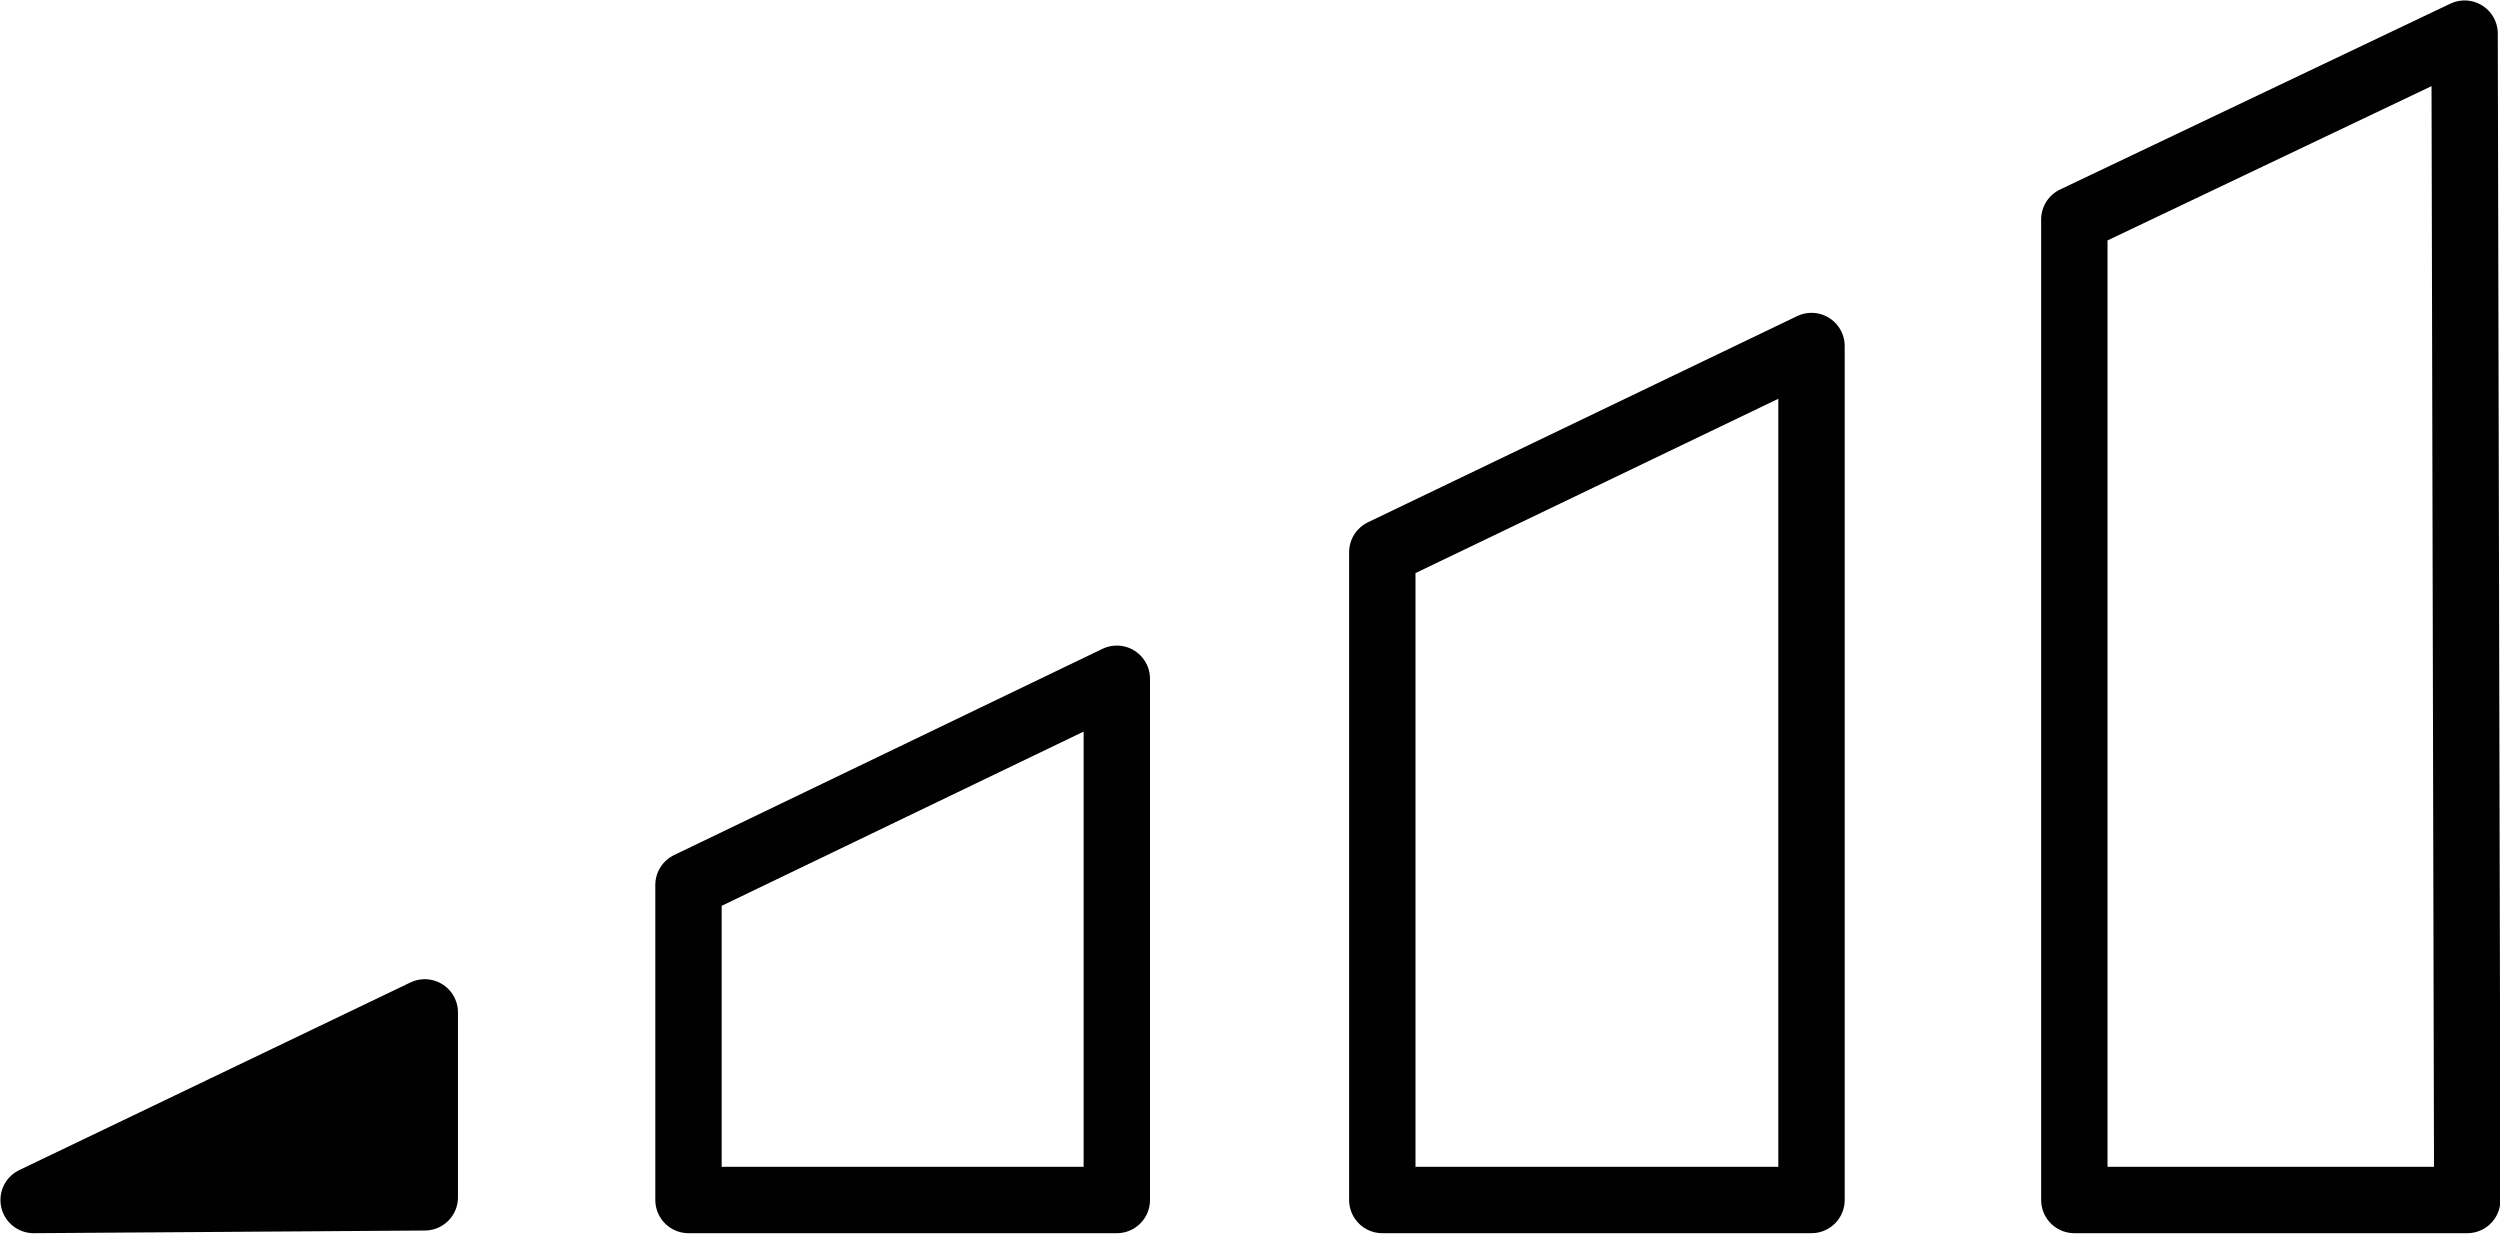
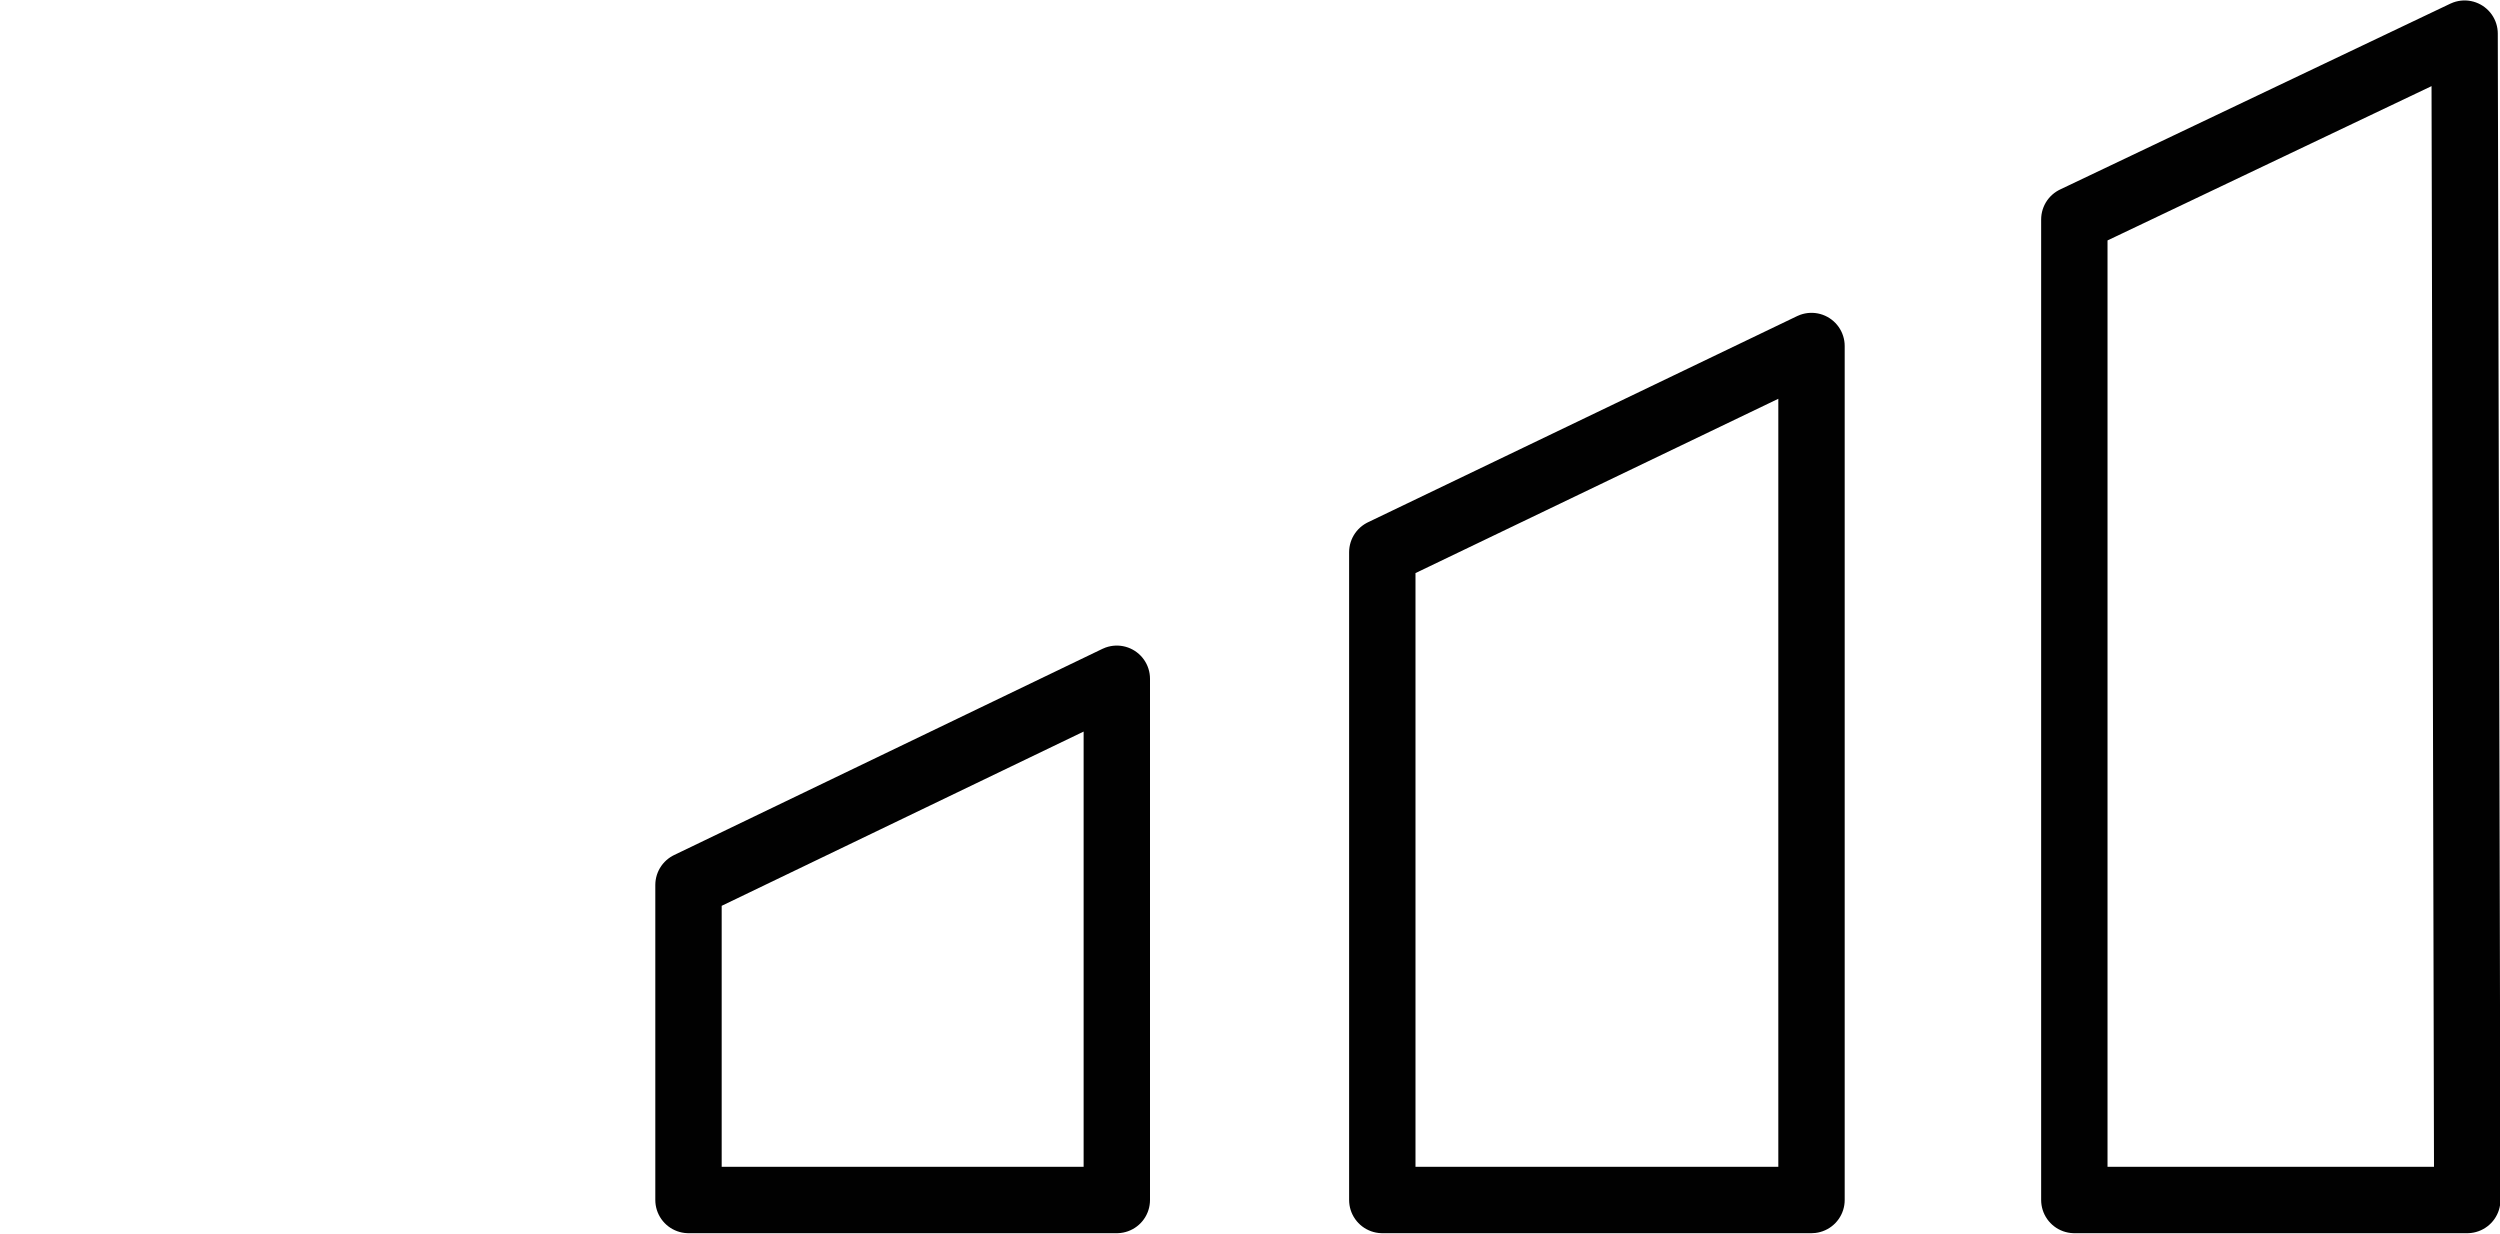
<svg xmlns="http://www.w3.org/2000/svg" id="Layer_1" data-name="Layer 1" viewBox="0 0 28.25 13.94">
  <defs>
    <style>.cls-1{fill:none;}.cls-1,.cls-2{stroke:#010101;stroke-linejoin:round;stroke-width:0.75px;}.cls-2{fill:#010101;}</style>
  </defs>
  <title>low gain</title>
  <g id="lowGain-group">
    <path id="lowGain-bezier2" class="cls-1" d="M27.88,13.56H23.44V2.48L27.85.38Zm-12.26,0V6.24l4.85-2.33v9.65Zm-3-5.89v5.89H7.78V10Z" />
-     <path id="lowGain-bezier" class="cls-2" d="M.38,13.56,4.8,11.44v2.09Z" />
  </g>
</svg>